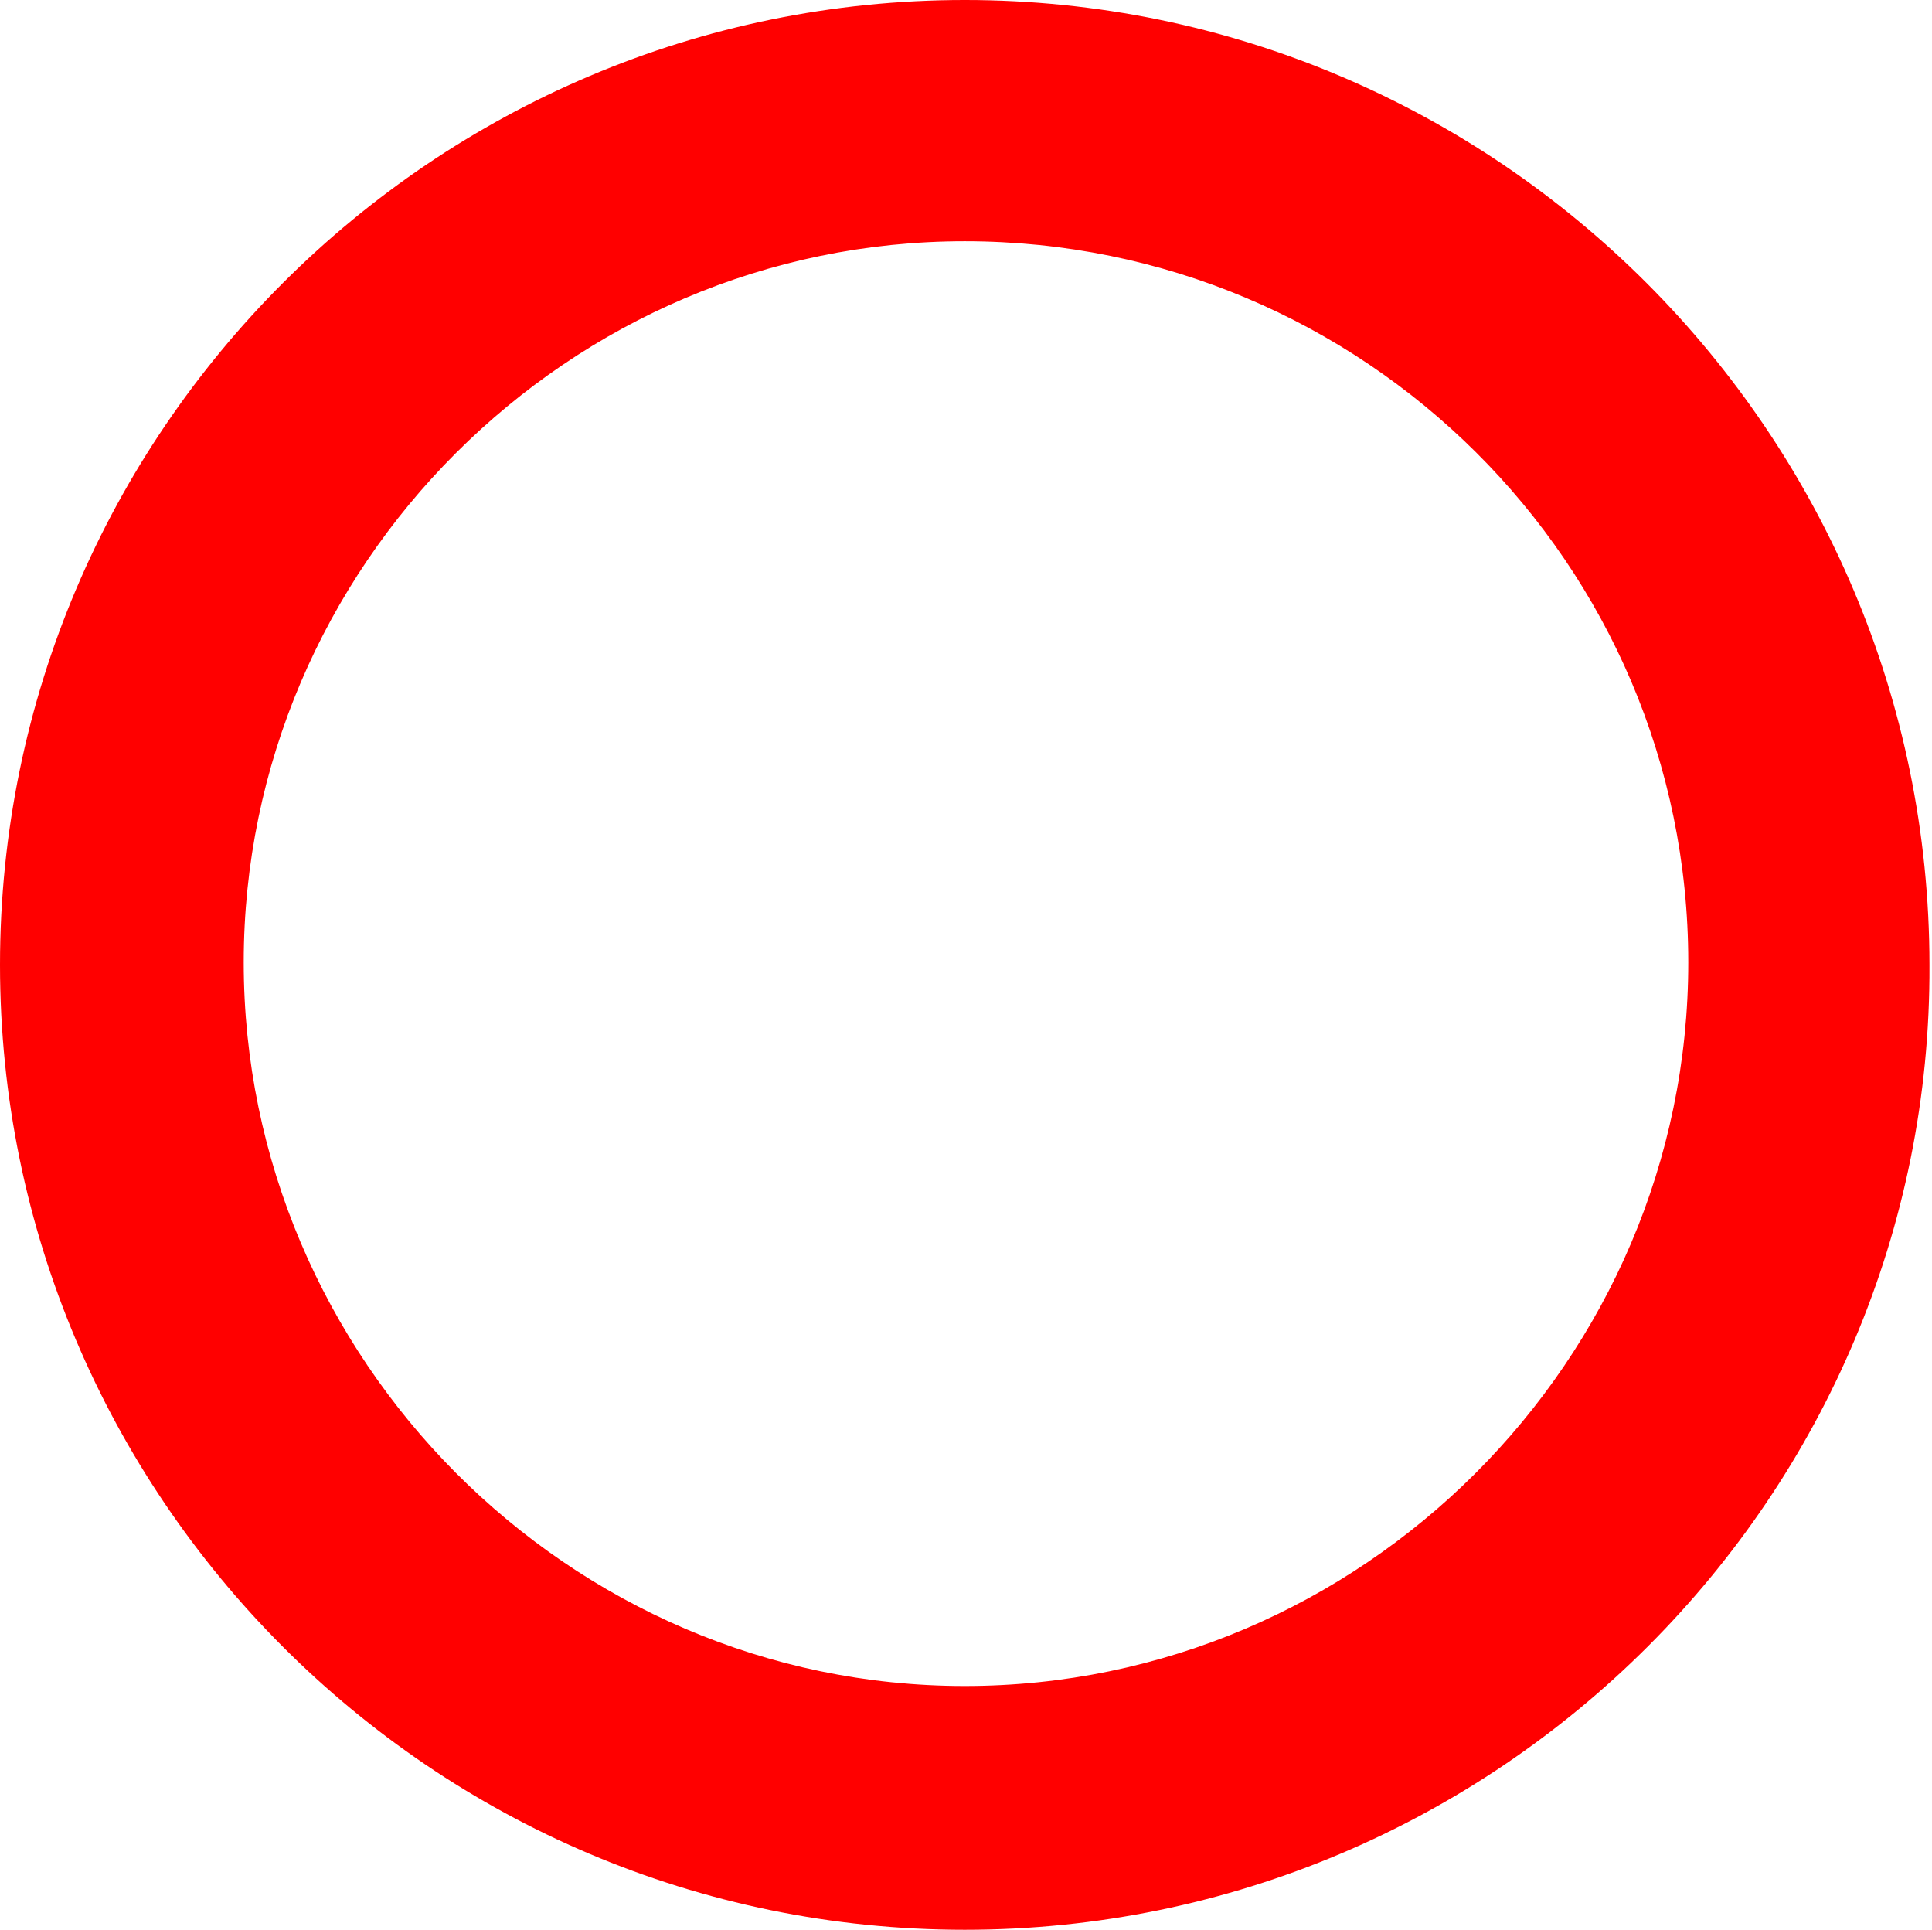
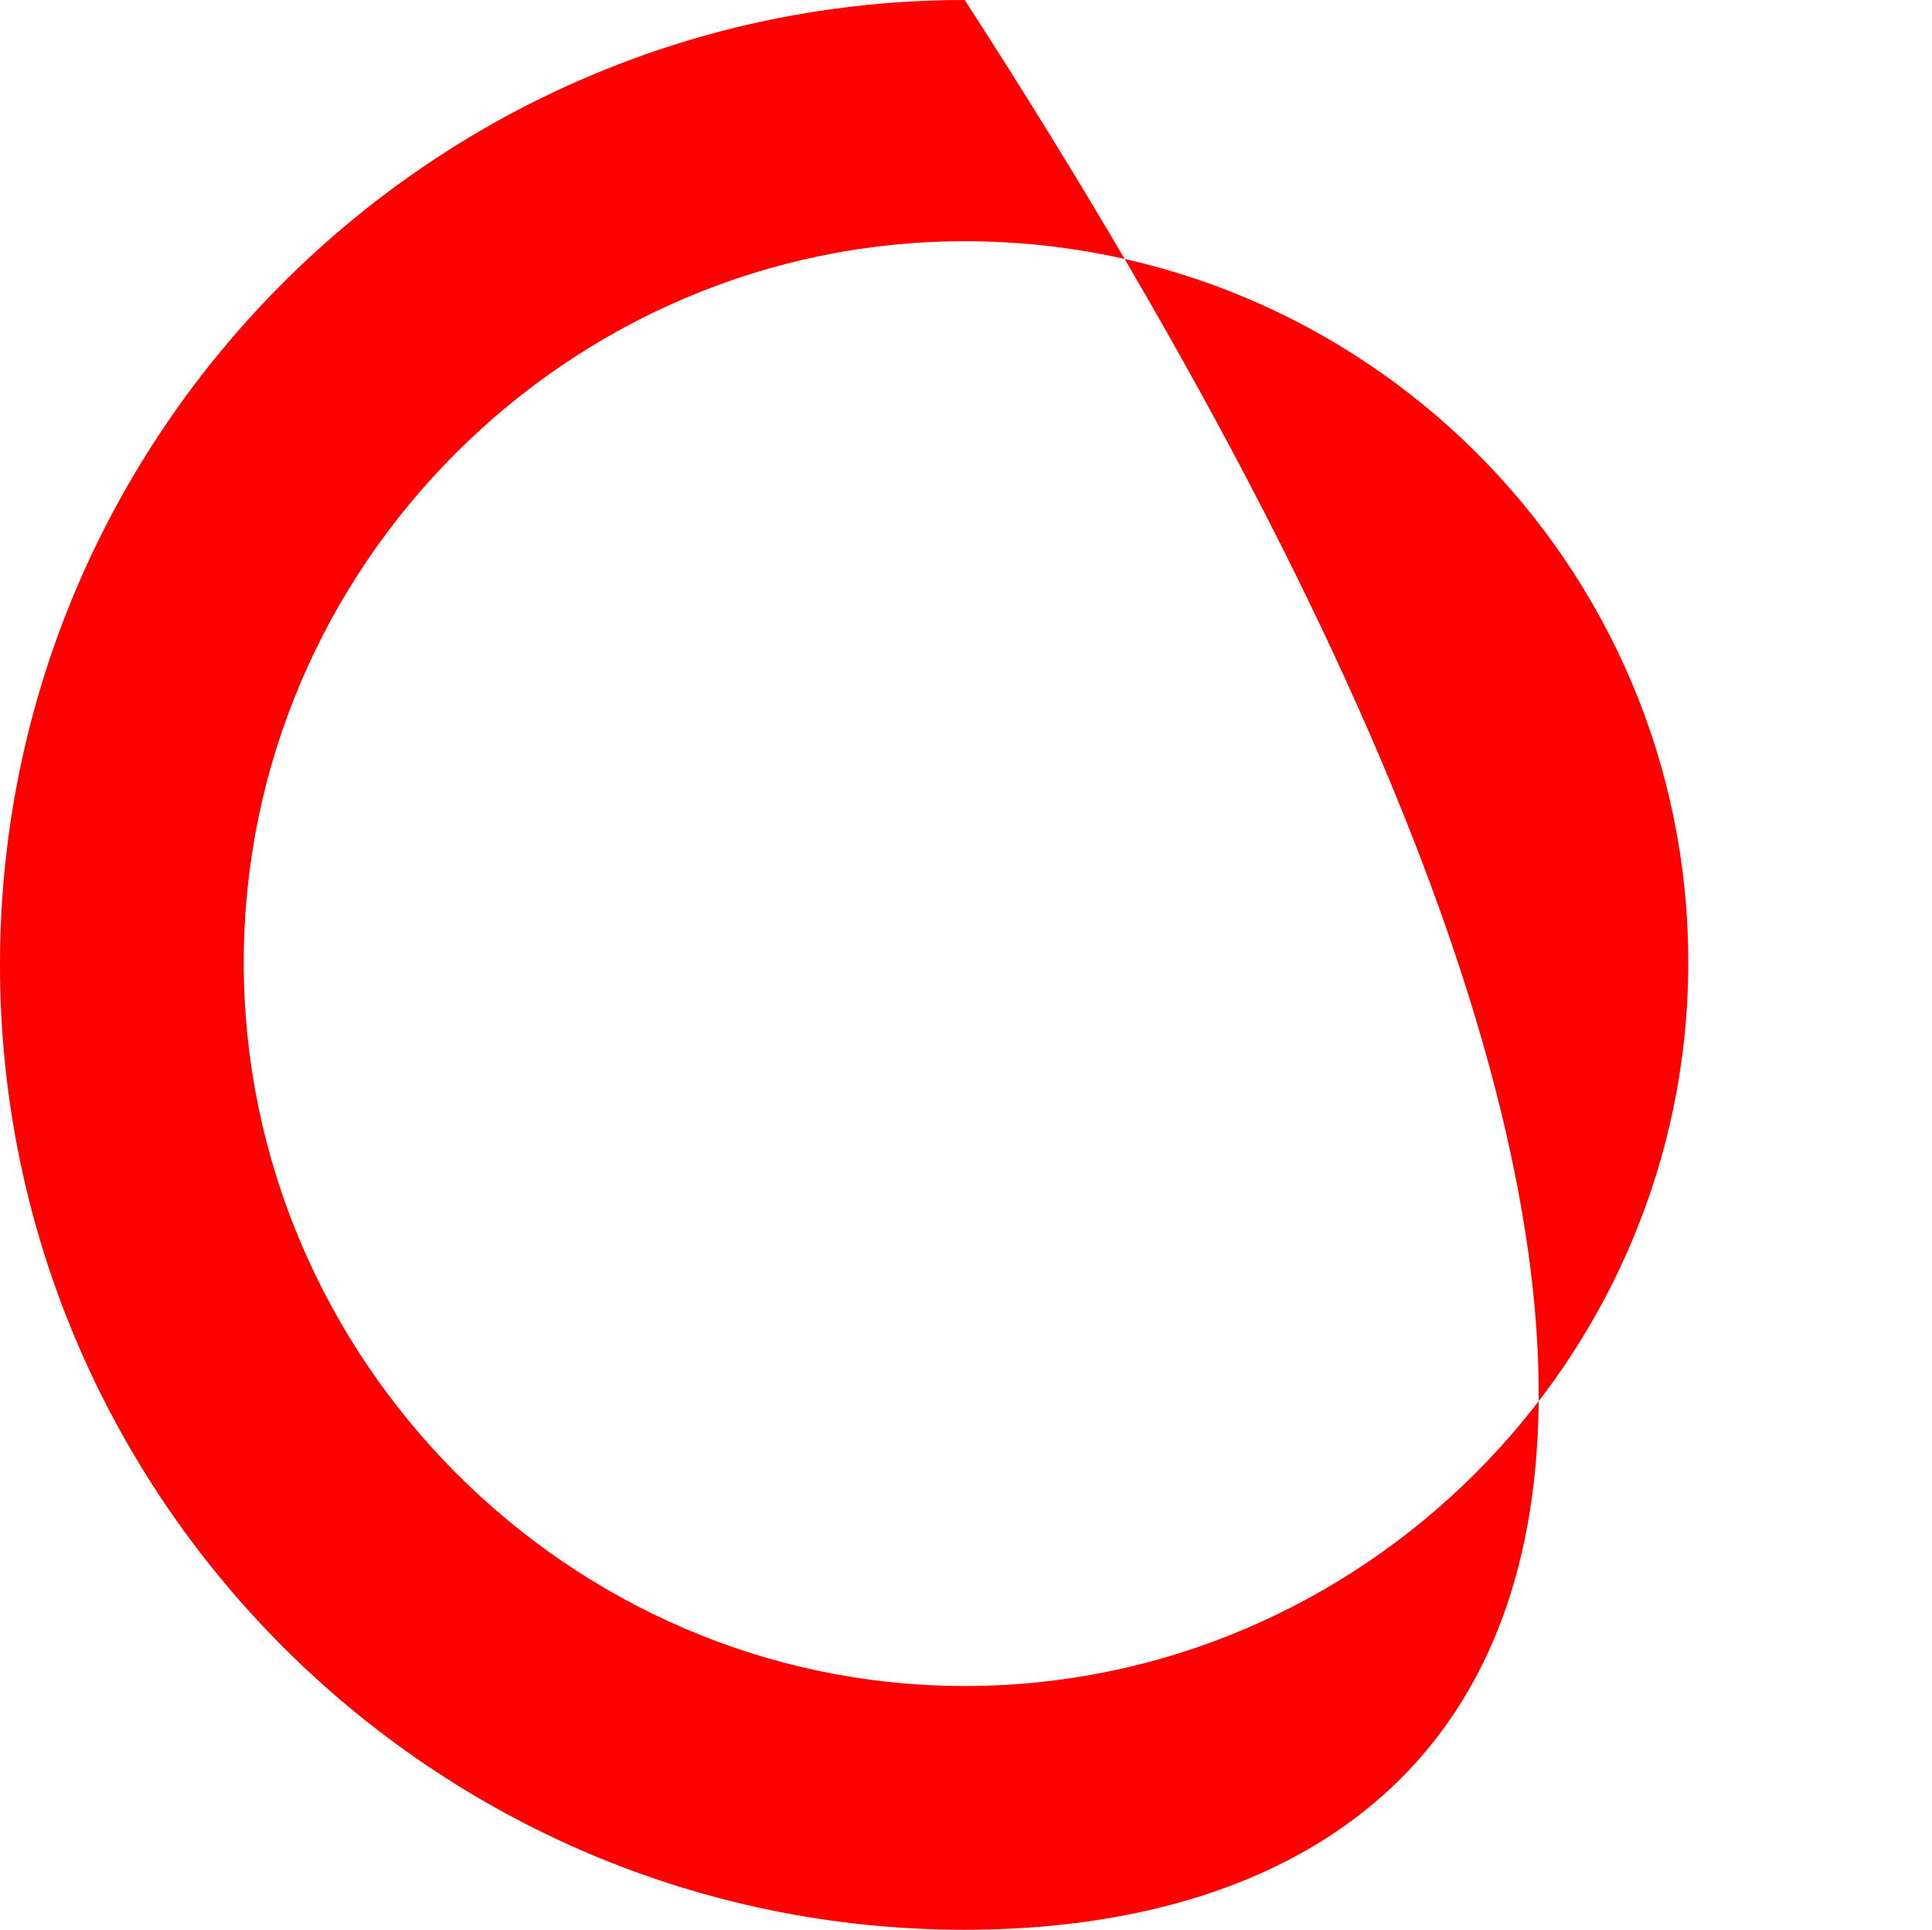
<svg xmlns="http://www.w3.org/2000/svg" fill="#000000" height="76" preserveAspectRatio="xMidYMid meet" version="1" viewBox="0.0 0.1 76.1 76.0" width="76.1" zoomAndPan="magnify">
  <g id="change1_1">
-     <path d="M38,76.1c-21,0-38-17.1-38-38c0-21,17.1-38,38-38c21,0,38,17.1,38,38C76.1,59,59,76.1,38,76.1z M38,9.6 C22.4,9.6,9.6,22.4,9.6,38S22.4,66.5,38,66.5S66.5,53.7,66.5,38S53.7,9.6,38,9.6z" fill="#ff0000" />
+     <path d="M38,76.1c-21,0-38-17.1-38-38c0-21,17.1-38,38-38C76.1,59,59,76.1,38,76.1z M38,9.6 C22.4,9.6,9.6,22.4,9.6,38S22.4,66.5,38,66.5S66.5,53.7,66.5,38S53.7,9.6,38,9.6z" fill="#ff0000" />
  </g>
</svg>